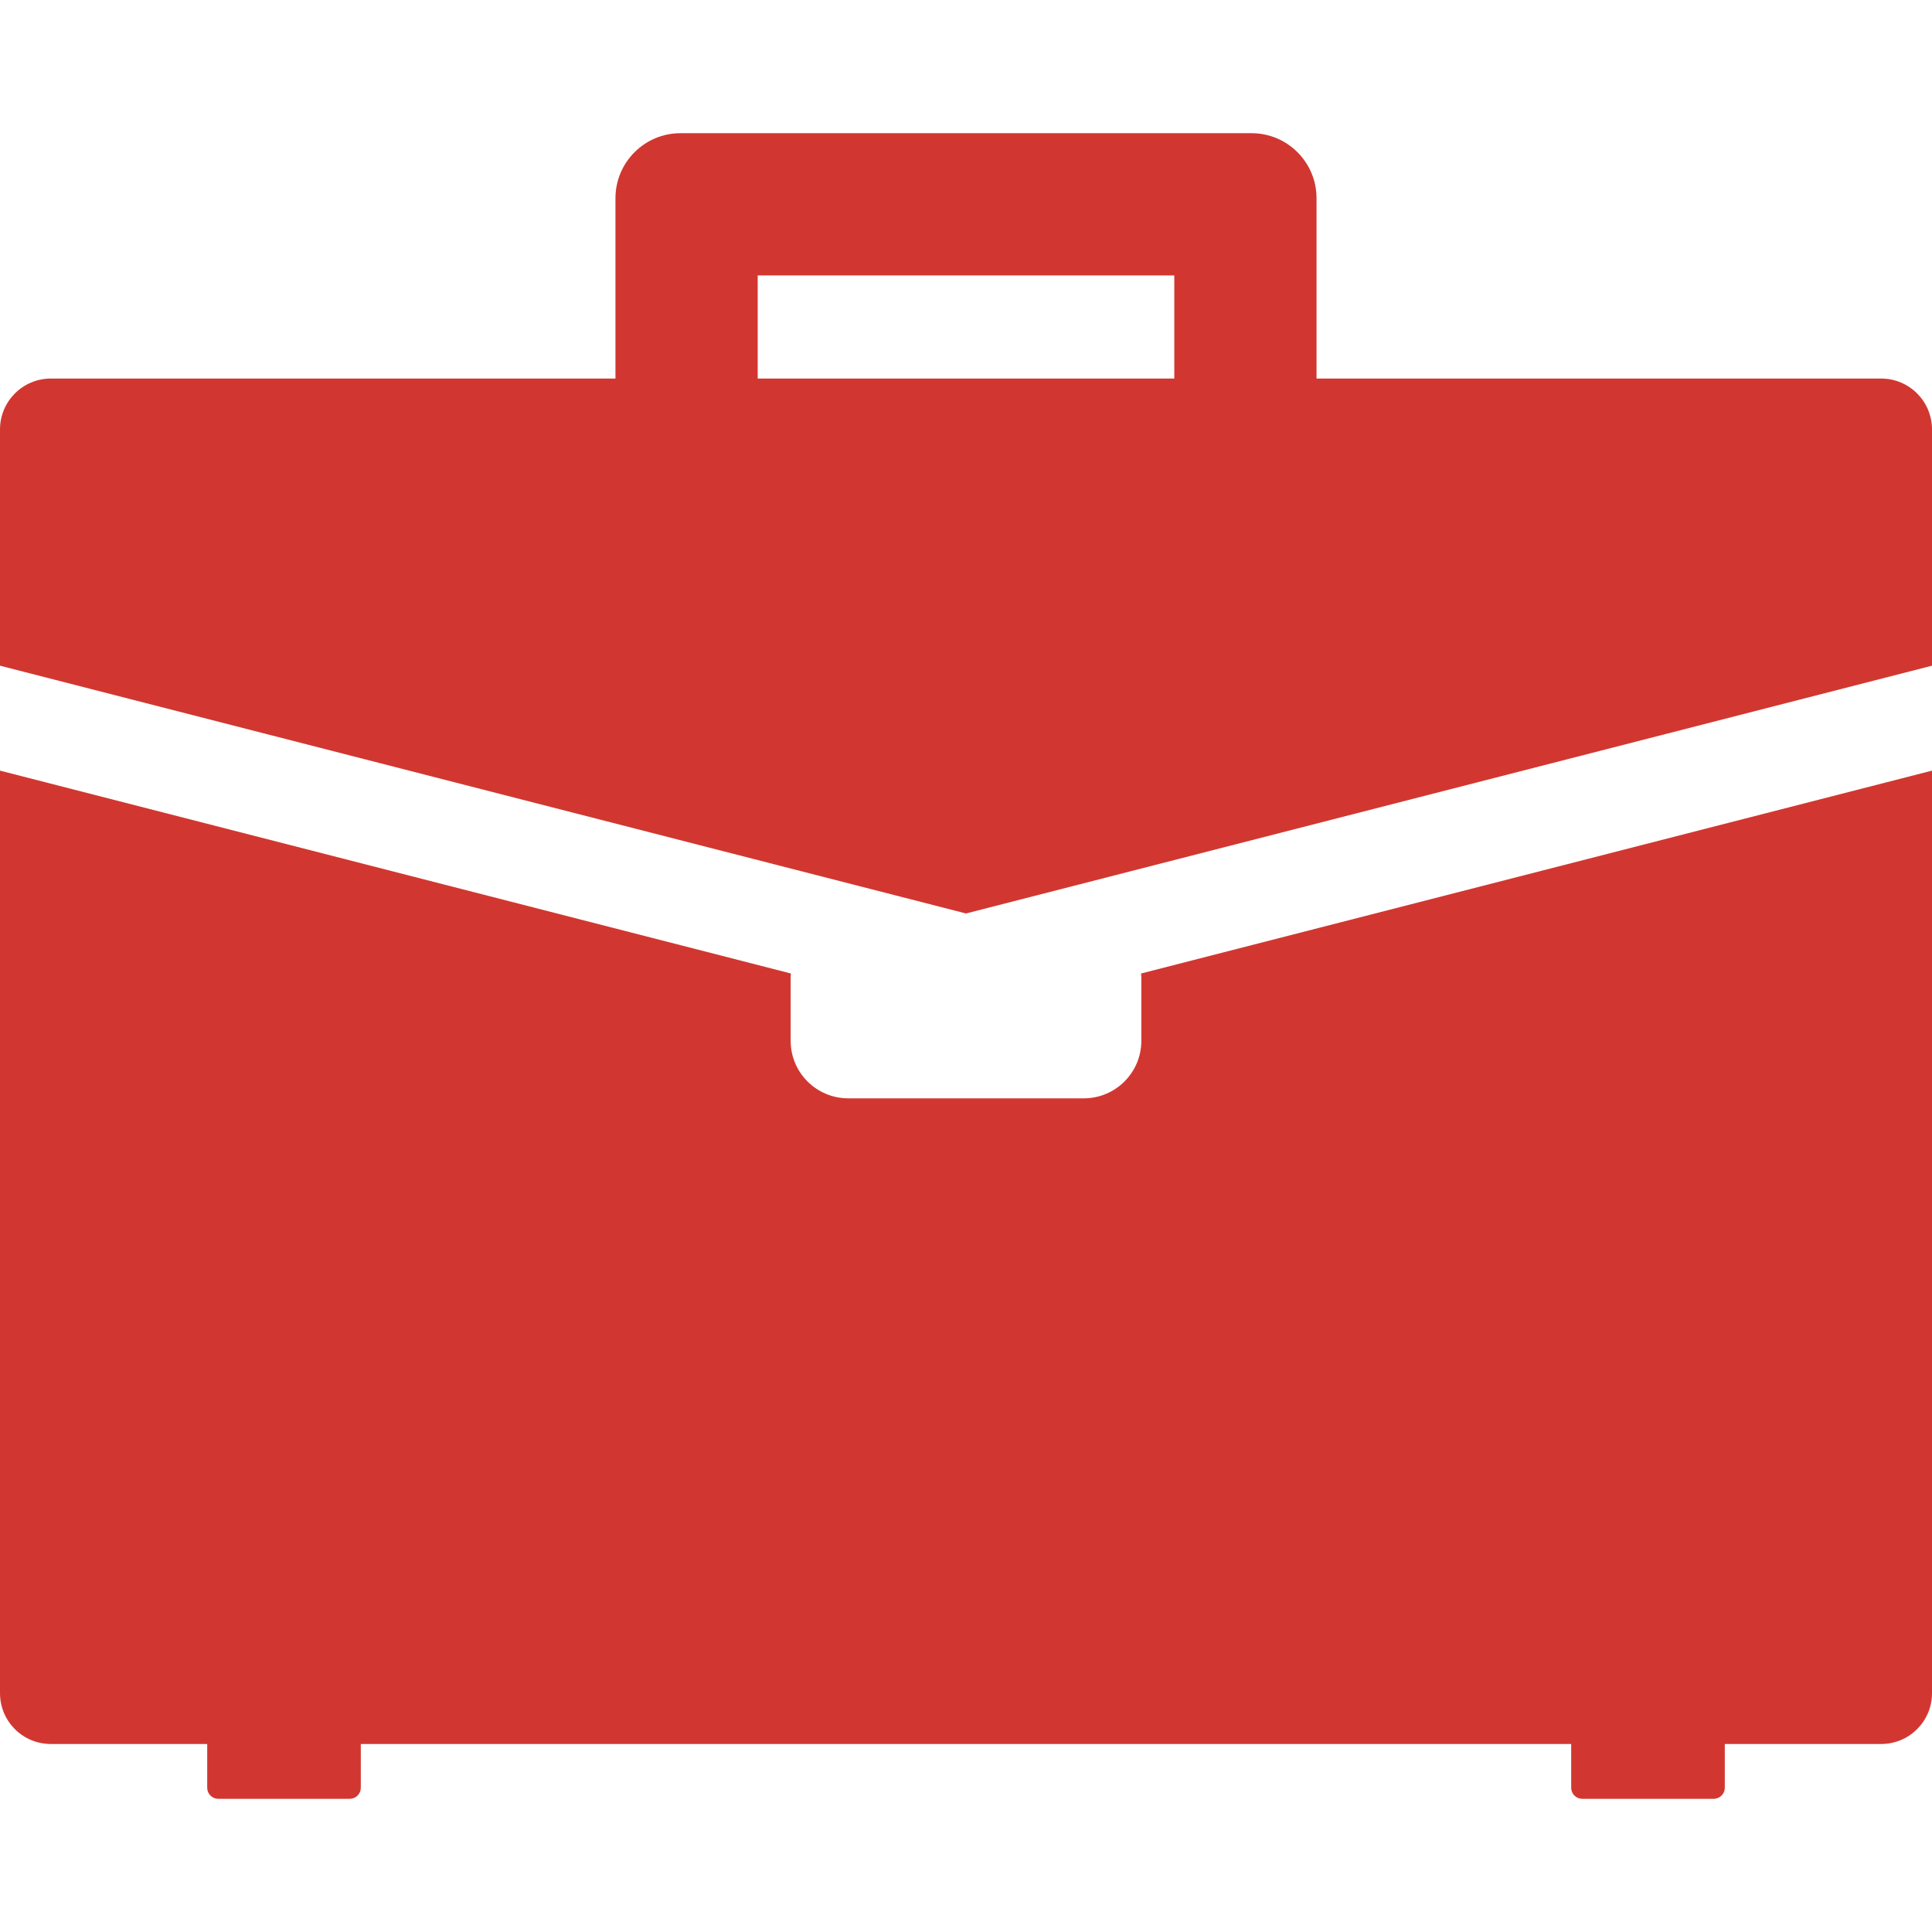
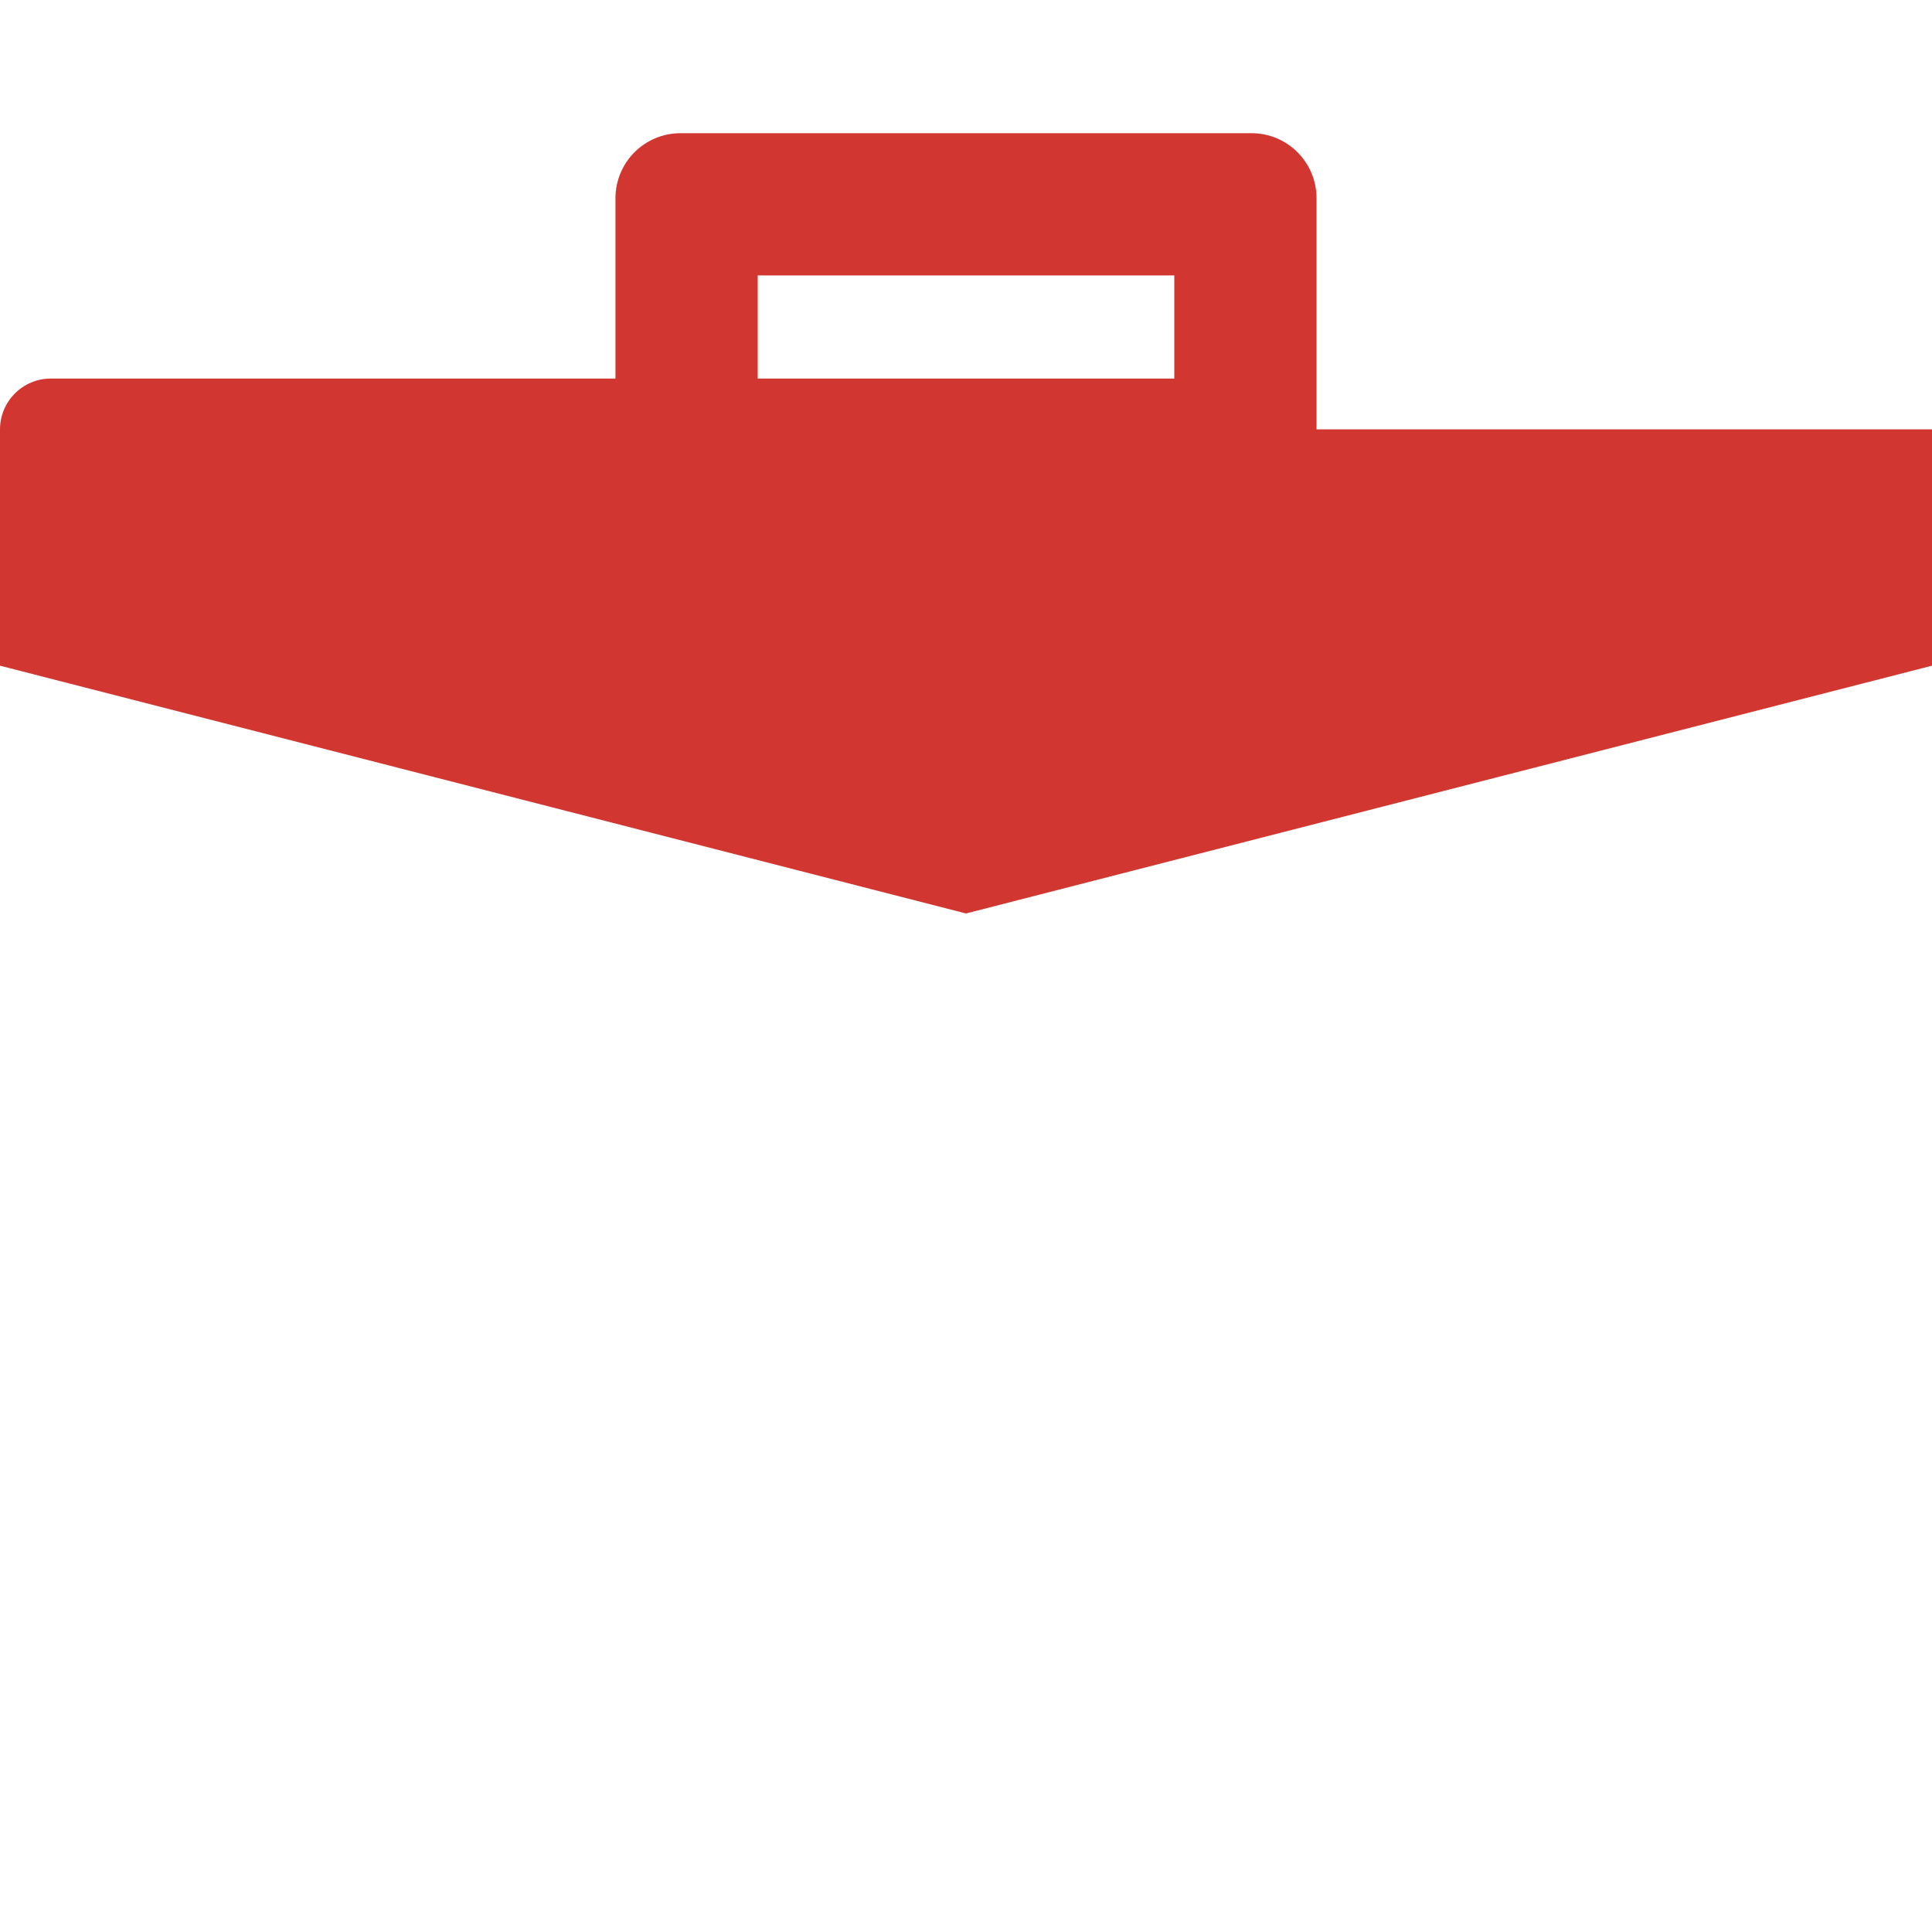
<svg xmlns="http://www.w3.org/2000/svg" width="16" height="16" viewBox="0 0 16 16" fill="none">
-   <path d="M9.45 8.062C9.451 8.074 9.452 8.086 9.452 8.098V8.62C9.452 8.883 9.238 9.096 8.975 9.096H7.025C6.762 9.096 6.548 8.883 6.548 8.62V8.098C6.548 8.086 6.549 8.074 6.55 8.062L0 6.382V14.022C0 14.255 0.188 14.443 0.421 14.443H1.716V14.806C1.716 14.856 1.757 14.897 1.807 14.897H2.897C2.947 14.897 2.988 14.856 2.988 14.806V14.443H13.012V14.806C13.012 14.856 13.053 14.897 13.103 14.897H14.192C14.243 14.897 14.284 14.856 14.284 14.806V14.443H15.579C15.812 14.443 16 14.255 16 14.022V6.382L9.45 8.062Z" fill="#D13730" />
-   <path d="M8 7.565L16 5.513V3.556C16 3.324 15.812 3.135 15.579 3.135H10.903V1.642C10.903 1.344 10.662 1.103 10.364 1.103H5.636C5.338 1.103 5.097 1.344 5.097 1.642V3.135H0.421C0.188 3.135 0 3.324 0 3.556V5.513L8 7.565ZM6.275 2.281H9.725V3.135H6.275V2.281Z" fill="#D13730" />
+   <path d="M8 7.565L16 5.513V3.556H10.903V1.642C10.903 1.344 10.662 1.103 10.364 1.103H5.636C5.338 1.103 5.097 1.344 5.097 1.642V3.135H0.421C0.188 3.135 0 3.324 0 3.556V5.513L8 7.565ZM6.275 2.281H9.725V3.135H6.275V2.281Z" fill="#D13730" />
</svg>